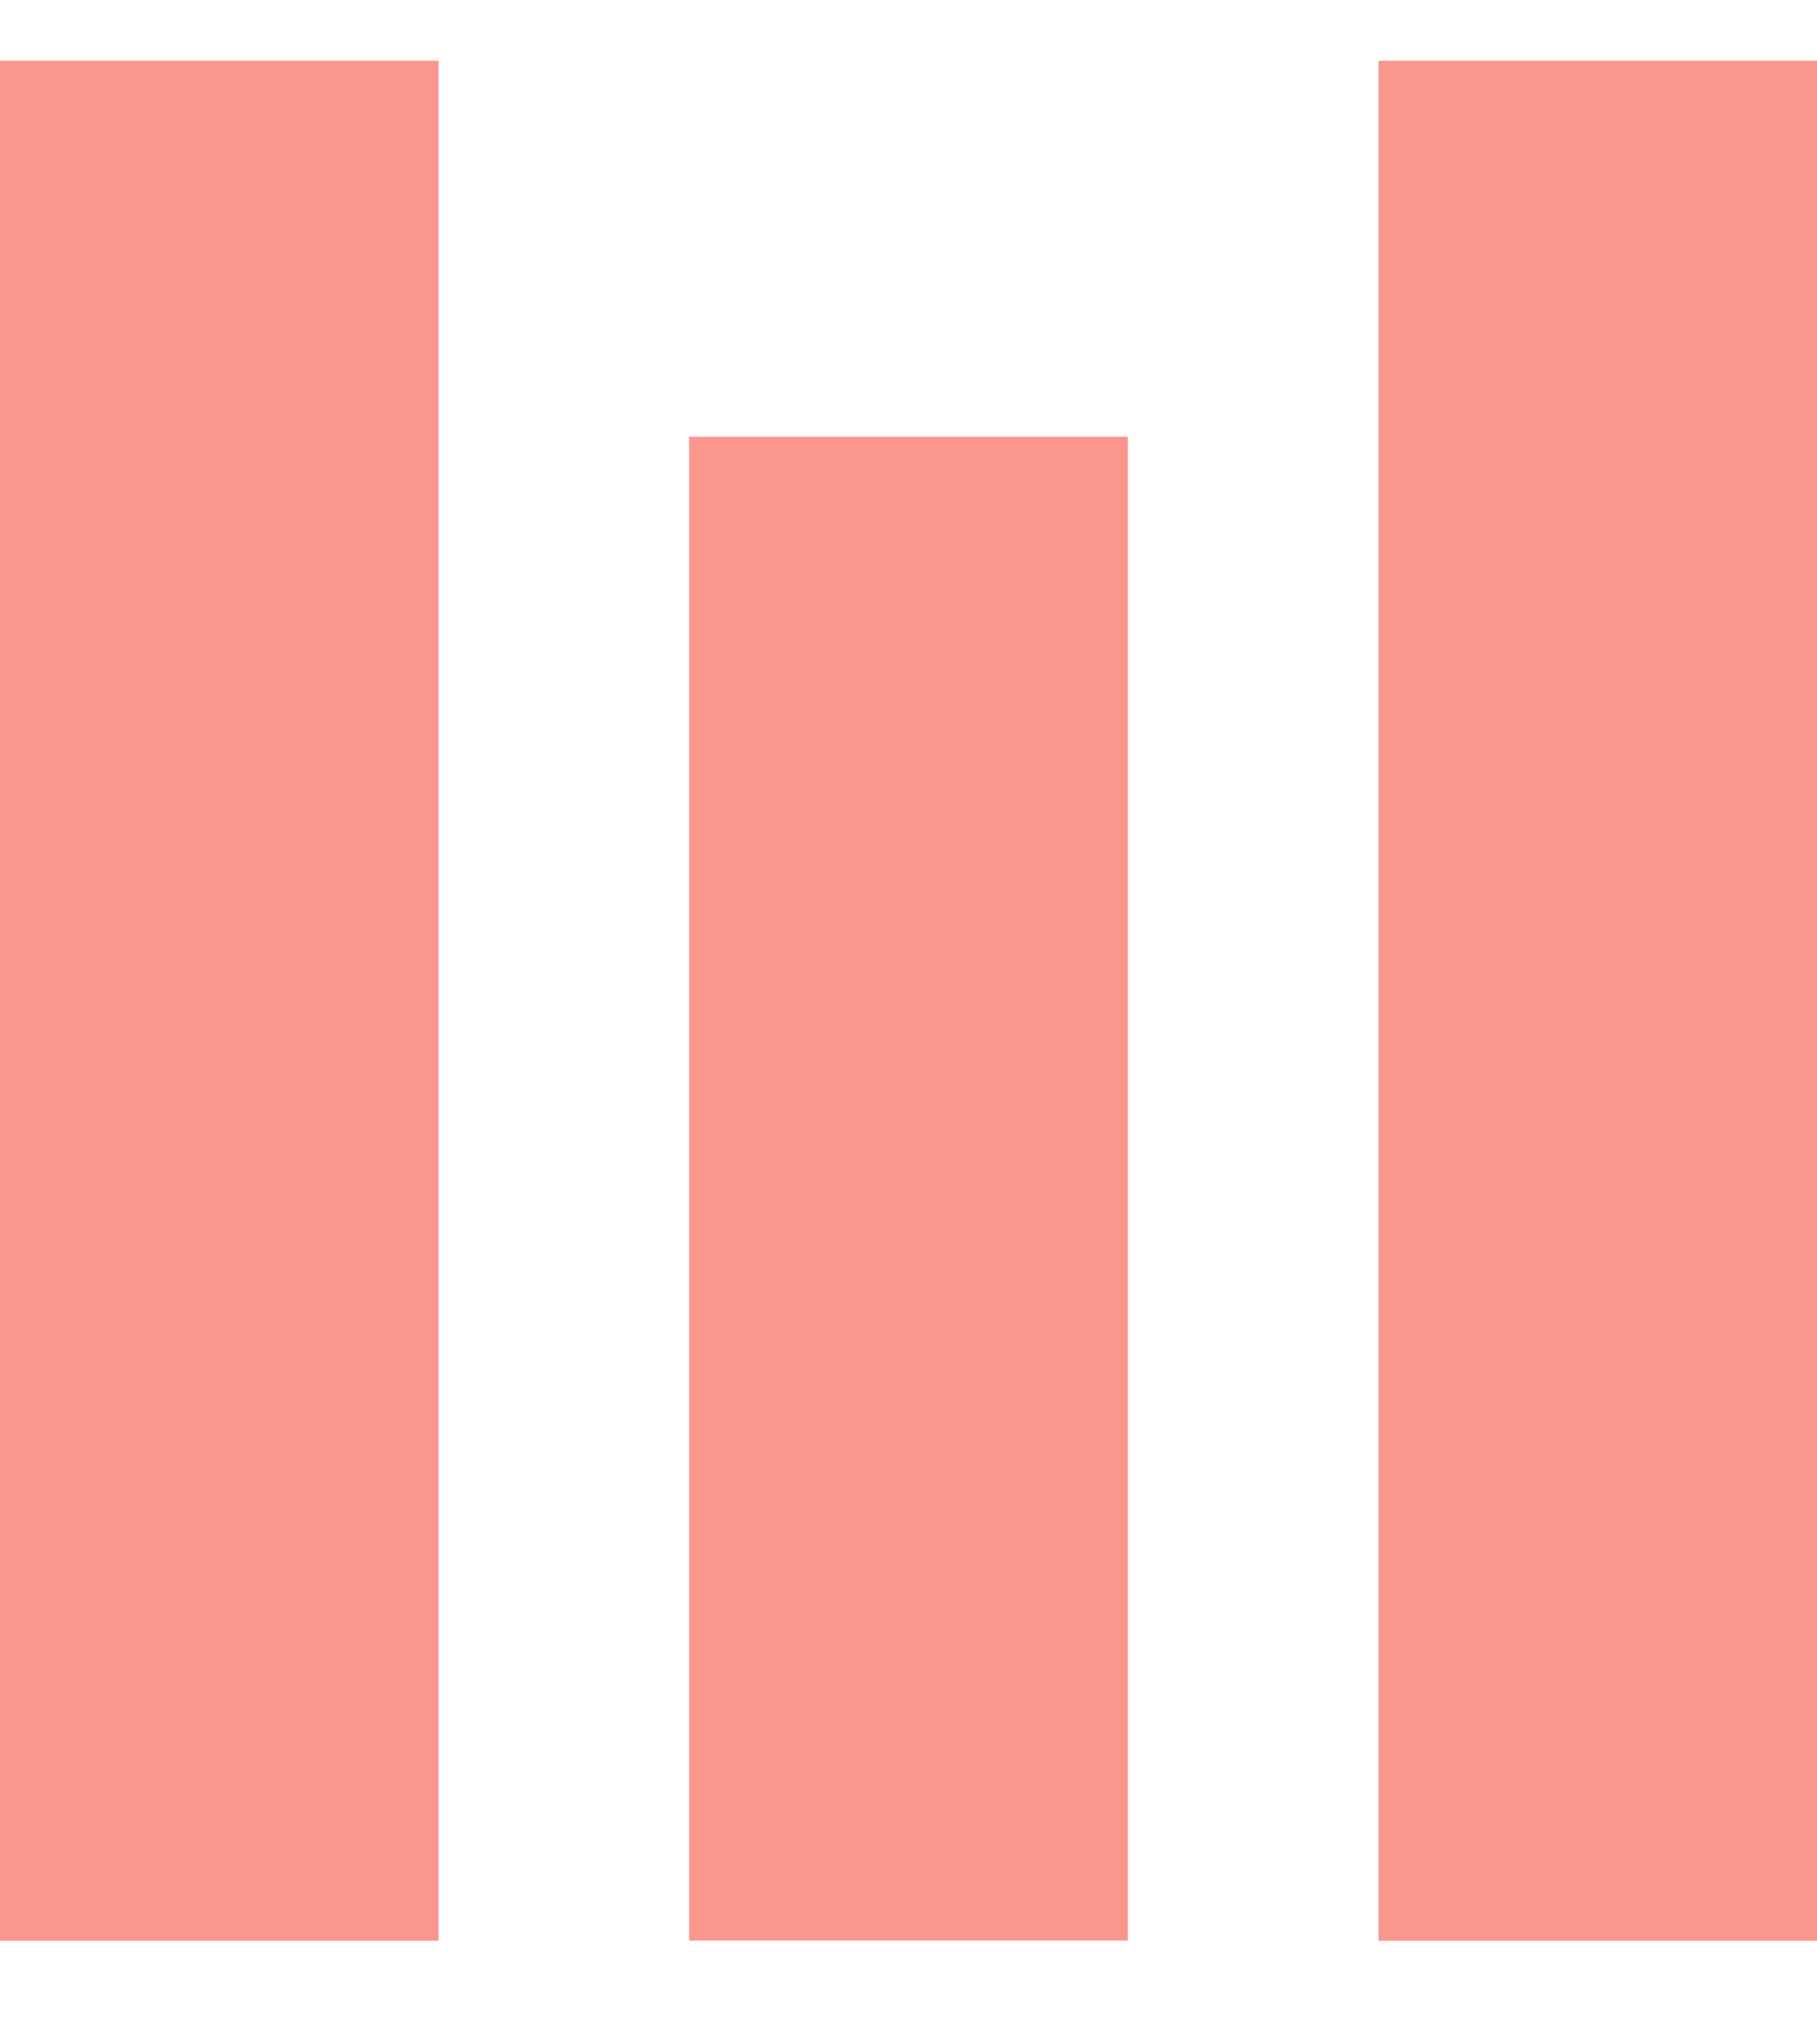
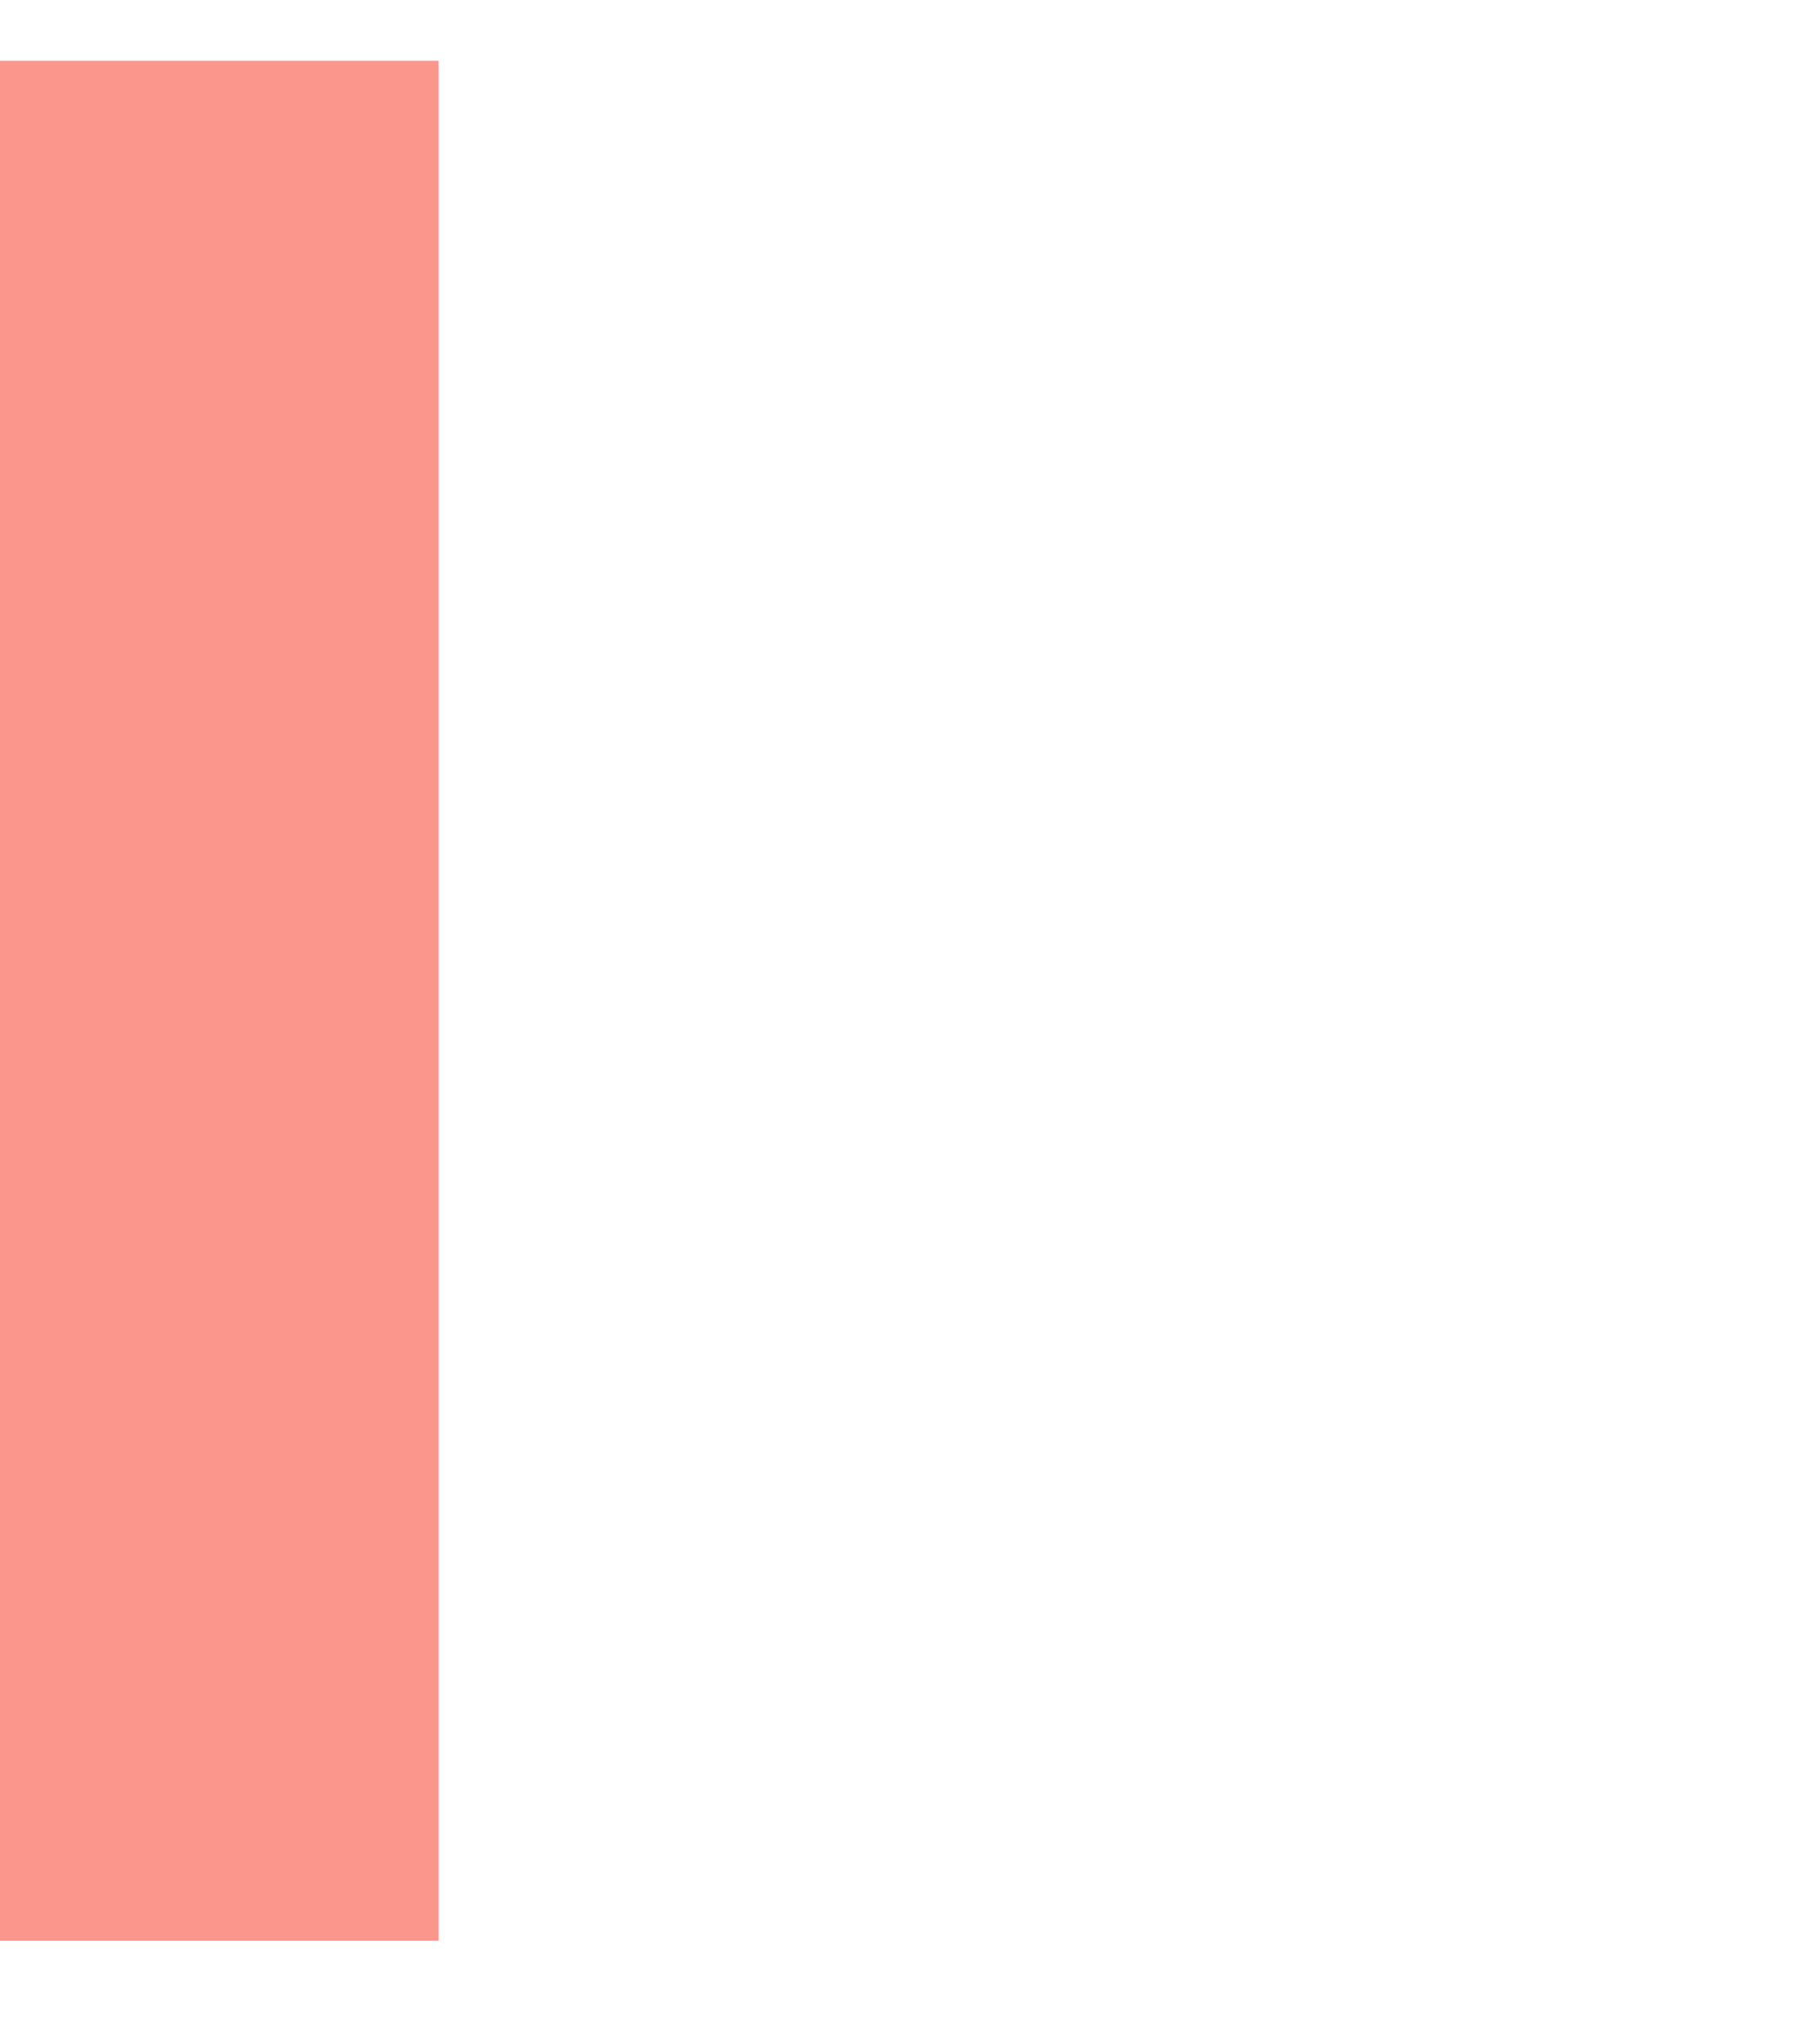
<svg xmlns="http://www.w3.org/2000/svg" width="16" height="18" viewBox="0 0 16 18" fill="none">
  <rect y="0.535" width="3.862" height="16.552" fill="#FA968C" />
-   <rect x="6.069" y="3.845" width="3.862" height="13.241" fill="#FA968C" />
-   <rect x="12.138" y="0.535" width="3.862" height="16.552" fill="#FA968C" />
</svg>